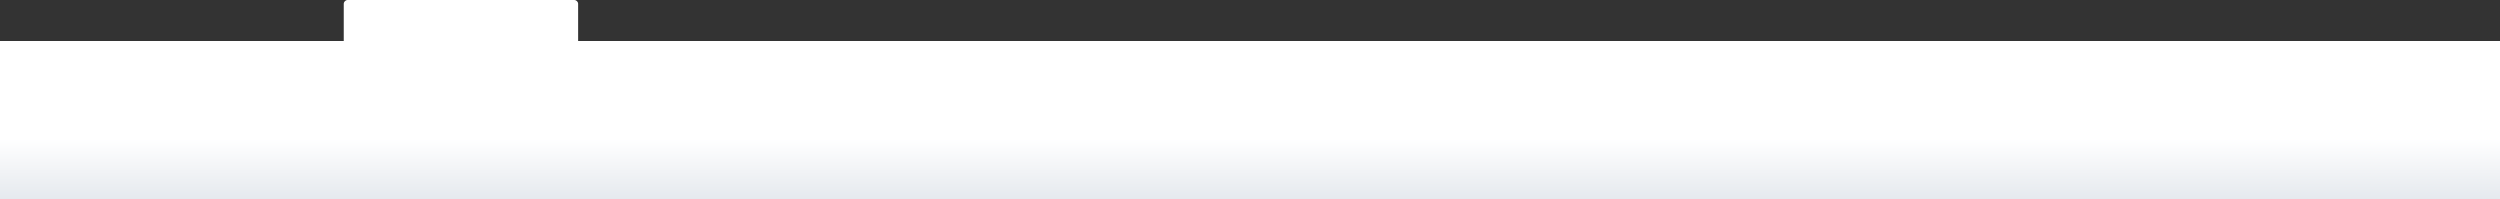
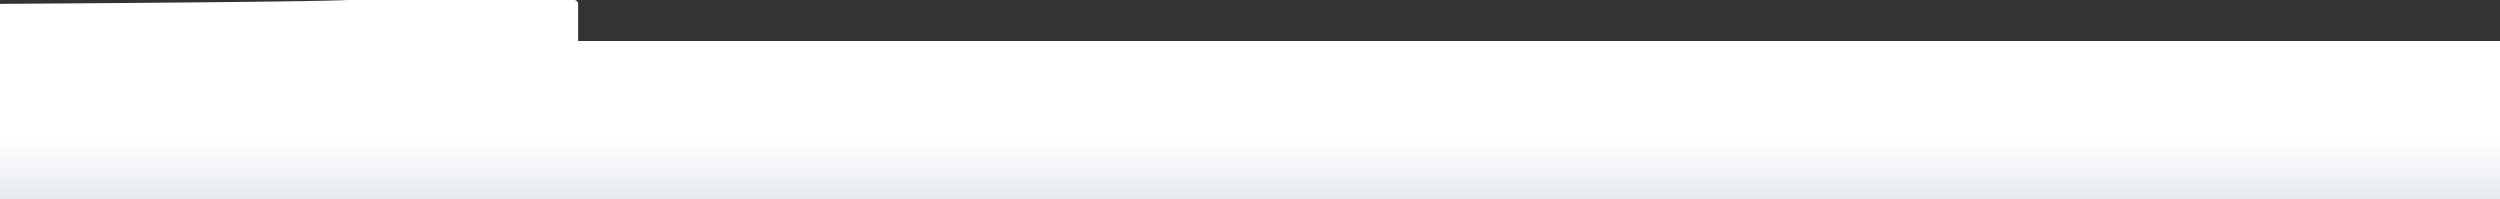
<svg xmlns="http://www.w3.org/2000/svg" width="1280" height="102" viewBox="0 0 1280 102" fill="none">
  <rect x="0" y="0" width="1280" height="102" fill="#333333" stroke="none" />
-   <path d="M-3 21H176V2C176 0.895 176.895 0 178 0H294C295.105 0 296 0.895 296 2V21H1283V102H-3V21Z" fill="url(#paint0_linear_26_550)" />
+   <path d="M-3 21V2C176 0.895 176.895 0 178 0H294C295.105 0 296 0.895 296 2V21H1283V102H-3V21Z" fill="url(#paint0_linear_26_550)" />
  <defs>
    <linearGradient id="paint0_linear_26_550" x1="640" y1="0" x2="640" y2="102" gradientUnits="userSpaceOnUse">
      <stop offset="0.697" stop-color="white" />
      <stop offset="1" stop-color="#E5E9EE" />
    </linearGradient>
  </defs>
</svg>